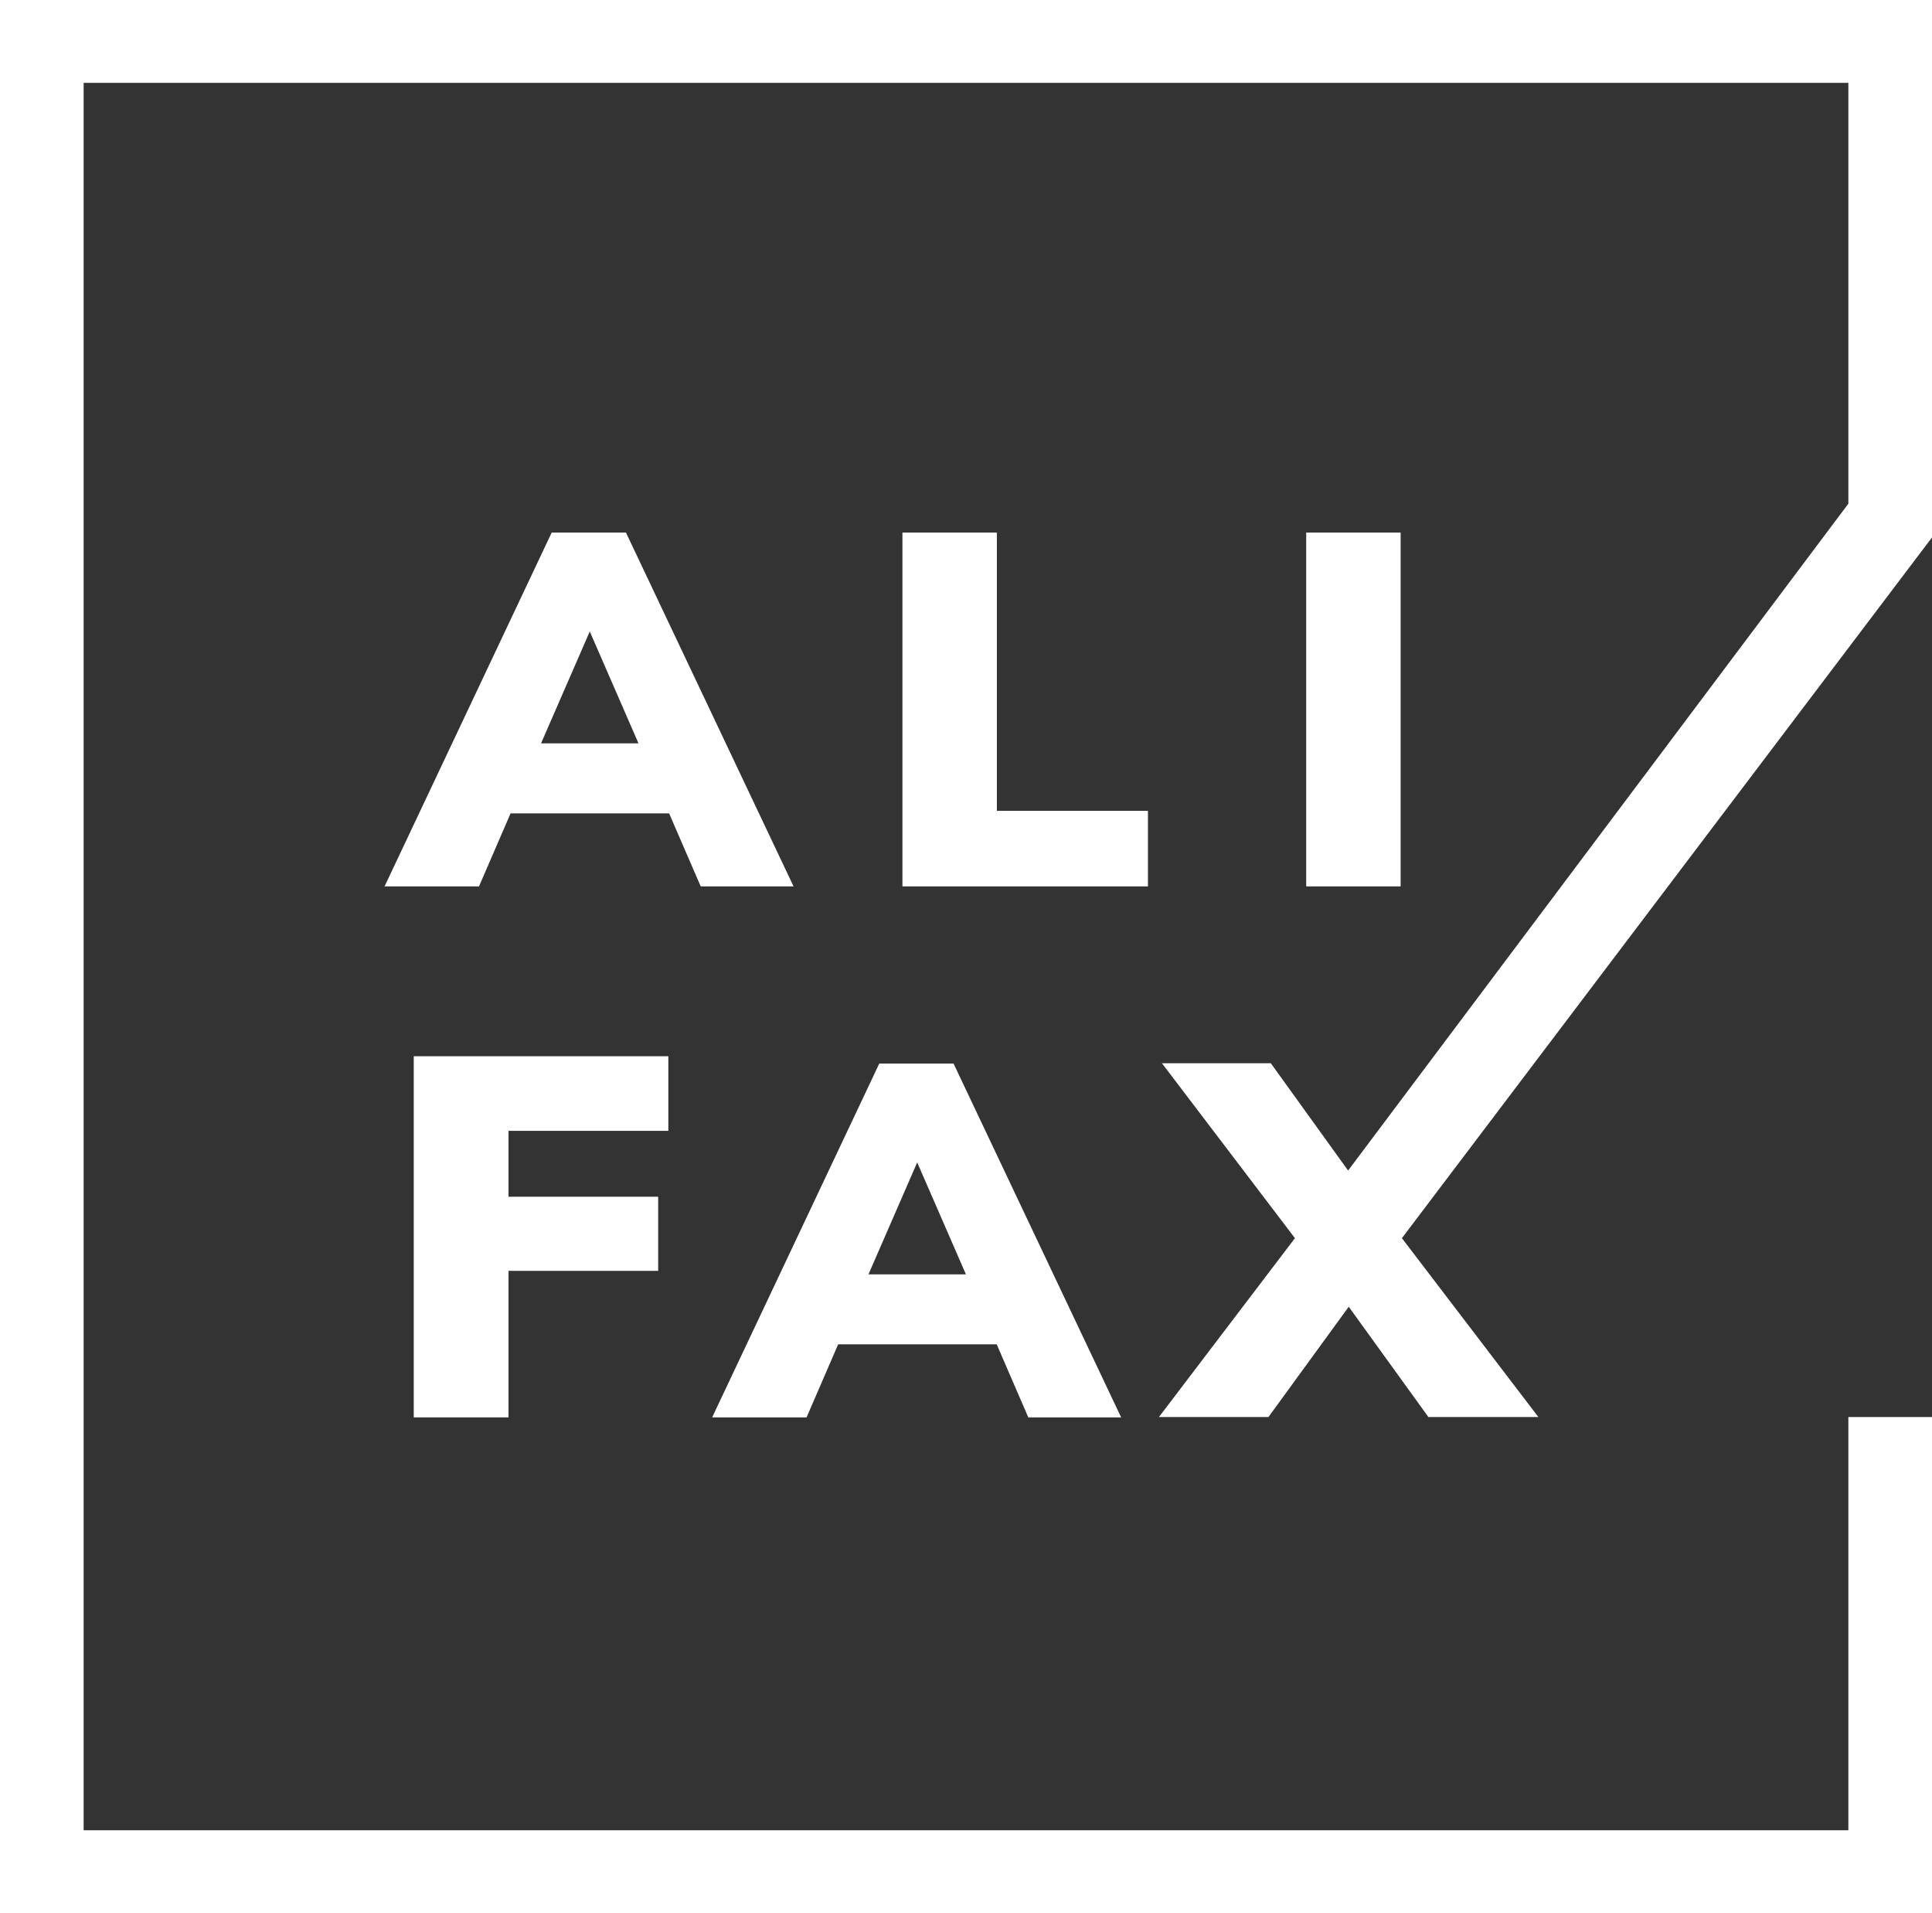
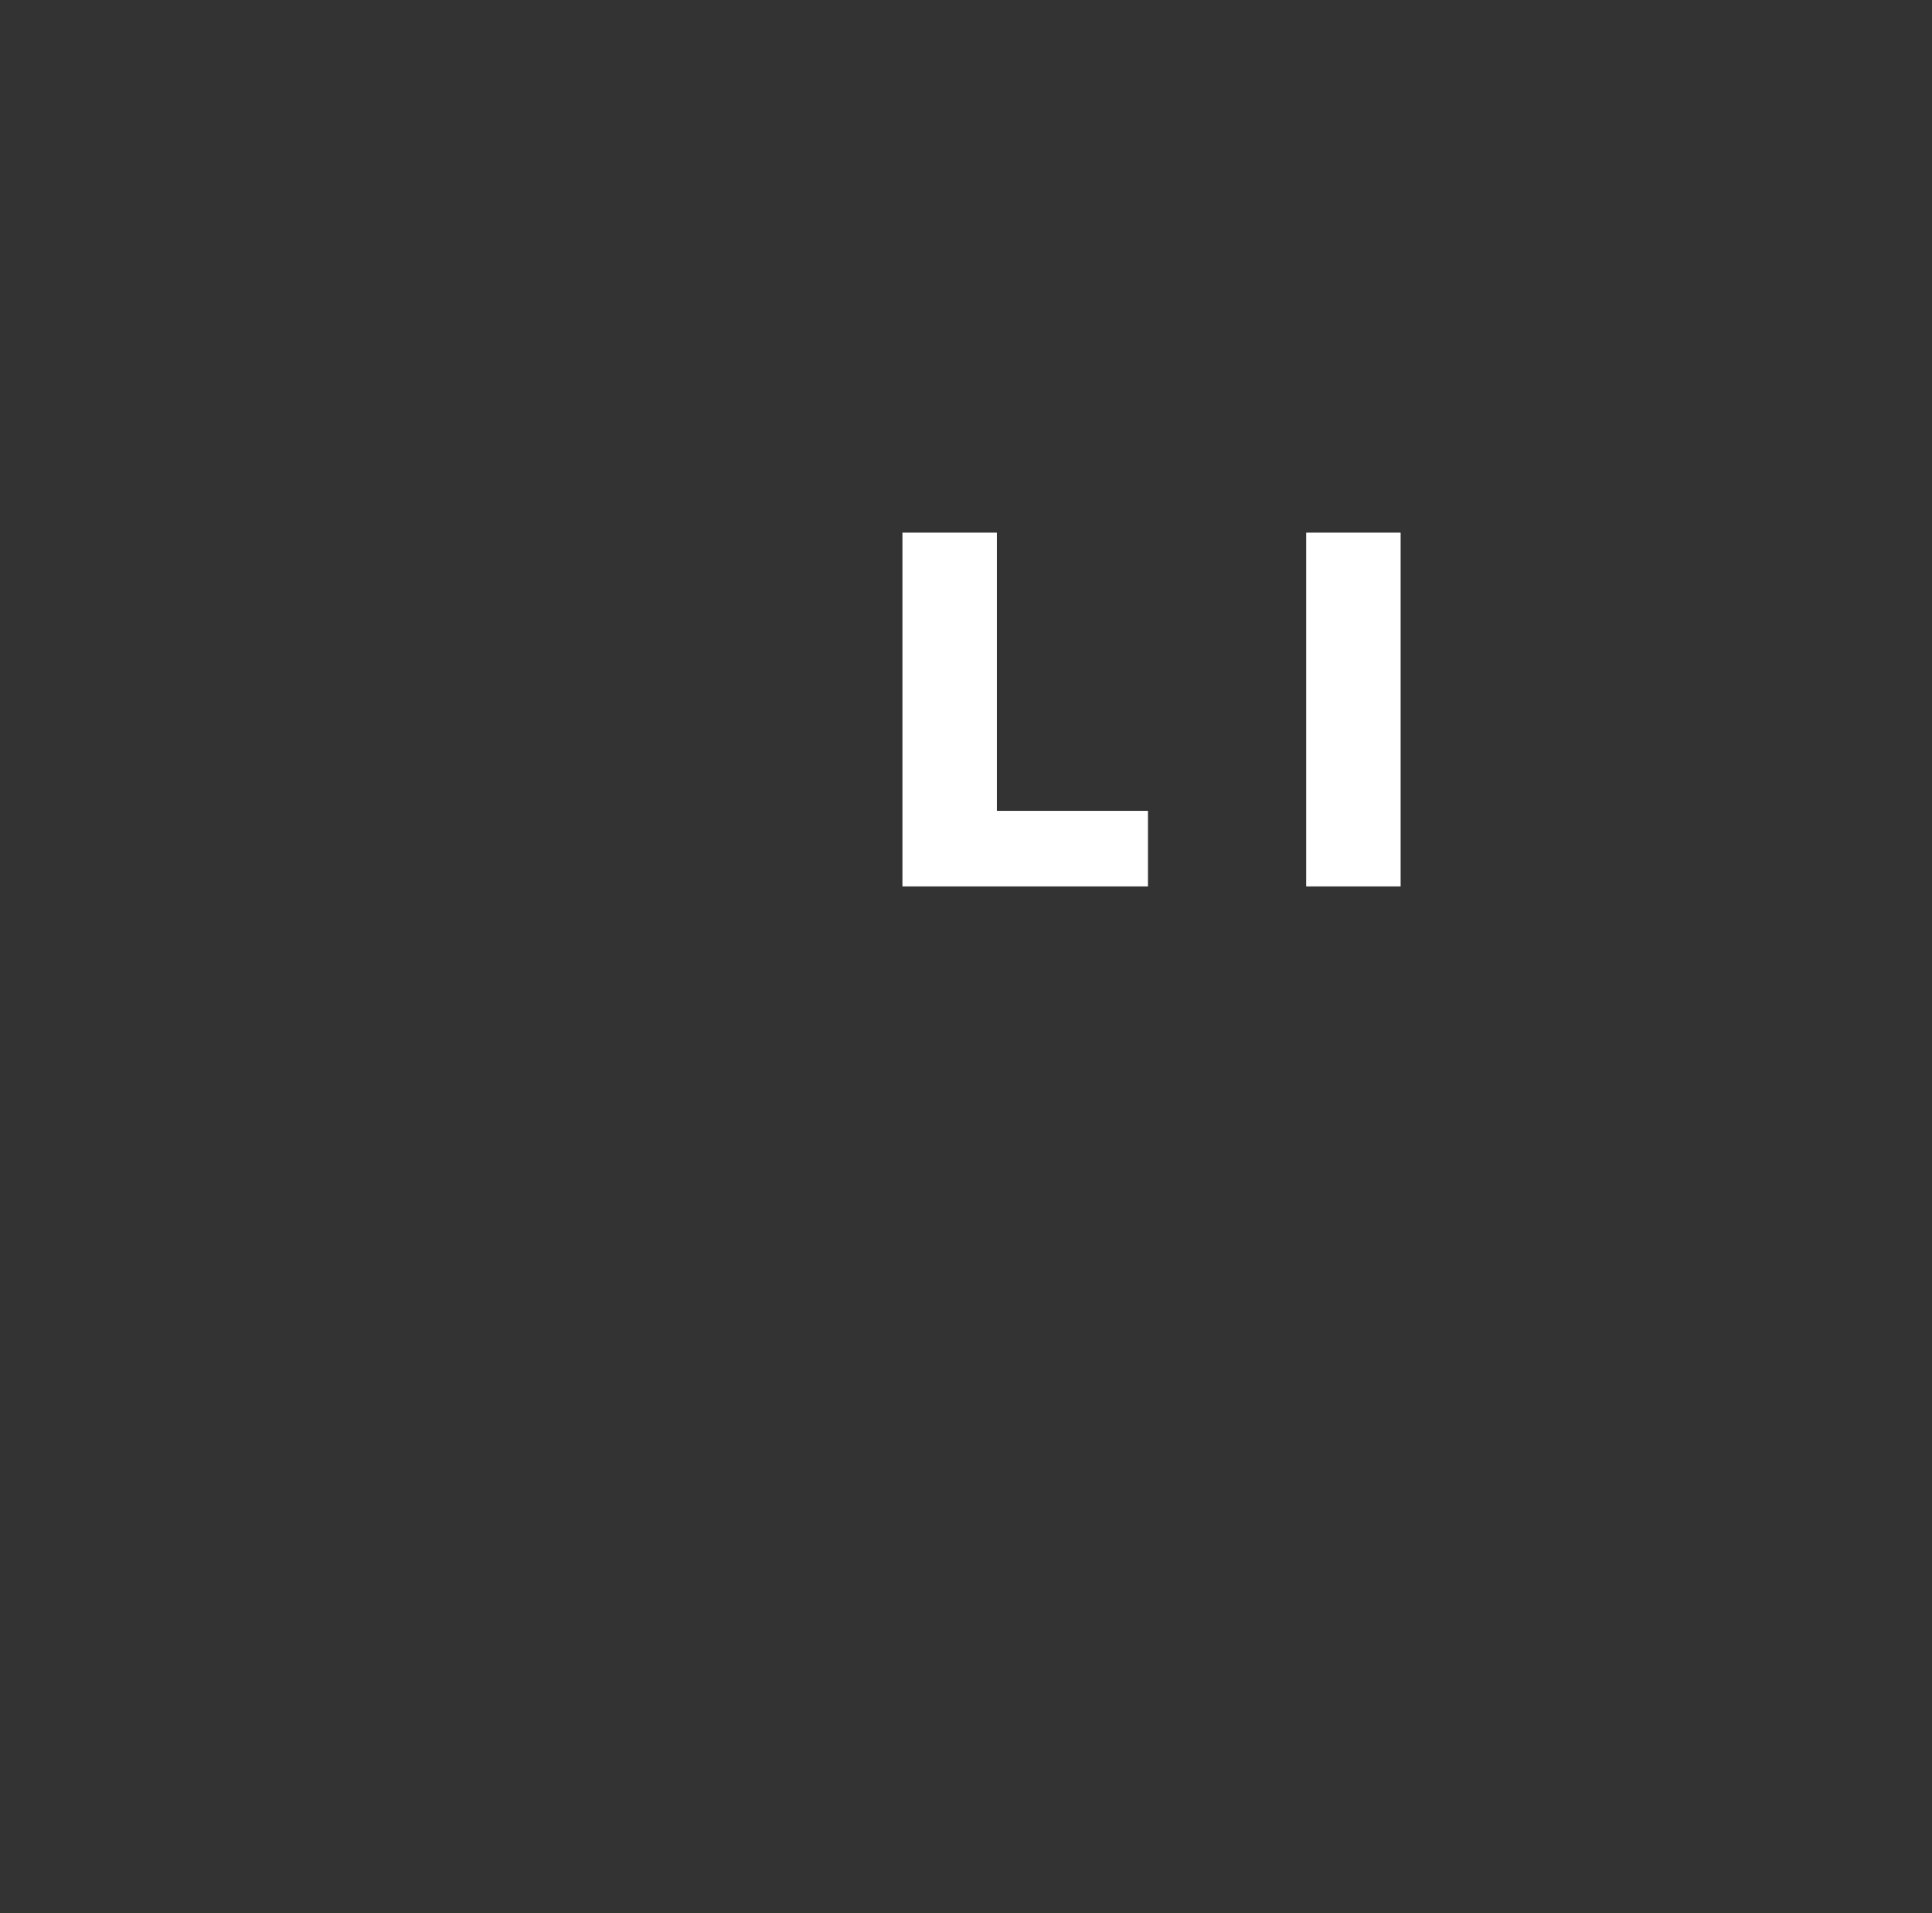
<svg xmlns="http://www.w3.org/2000/svg" id="Ebene_1" version="1.1" viewBox="0 0 1217.3 1205.2">
  <rect x="0" y="0" width="1217.3" height="1205.2" fill="#333333" stroke="none" />
  <defs>
    <style>
      .st0 {
        fill: #fff;
      }
    </style>
  </defs>
-   <path class="st0" d="M340.9,468.3h61.4l-30.7-70.5-30.7,70.5h0ZM441.5,558.4l-19.9-46h-99.9l-19.9,46h-59.5l105.3-222.9h46.8l105.6,222.9h-58.5Z" />
  <rect class="st0" x="823" y="335.5" width="59.5" height="222.9" />
-   <polygon class="st0" points="260.7 892.9 260.7 665.4 421.1 665.4 421.1 712.4 320.4 712.4 320.4 753.9 414.7 753.9 414.7 800.6 320.4 800.6 320.4 892.9 260.7 892.9" />
  <polygon class="st0" points="568.6 558.4 568.6 335.5 628.1 335.5 628.1 510.8 723.3 510.8 723.3 558.4 568.6 558.4" />
-   <path class="st0" d="M547.3,802.8h61.3l-30.7-70.5-30.7,70.5h0ZM647.9,892.9l-19.9-46h-99.9l-19.9,46h-59.5l105.3-222.9h46.8l105.6,222.9h-58.5Z" />
-   <polygon class="st0" points="1217.3 338.6 1217.3 0 0 0 0 1205.2 1217.3 1205.2 1217.3 892.7 1164.6 892.7 1164.6 1153 52.7 1153 52.7 52.2 1164.6 52.2 1164.6 317.3 849.4 737.4 800.7 669.8 732.1 669.8 815.9 780 730.2 892.7 799.2 892.7 849.8 823.2 900 892.7 969.3 892.7 883.3 780 1217.2 338.7 1217.3 338.6" />
</svg>